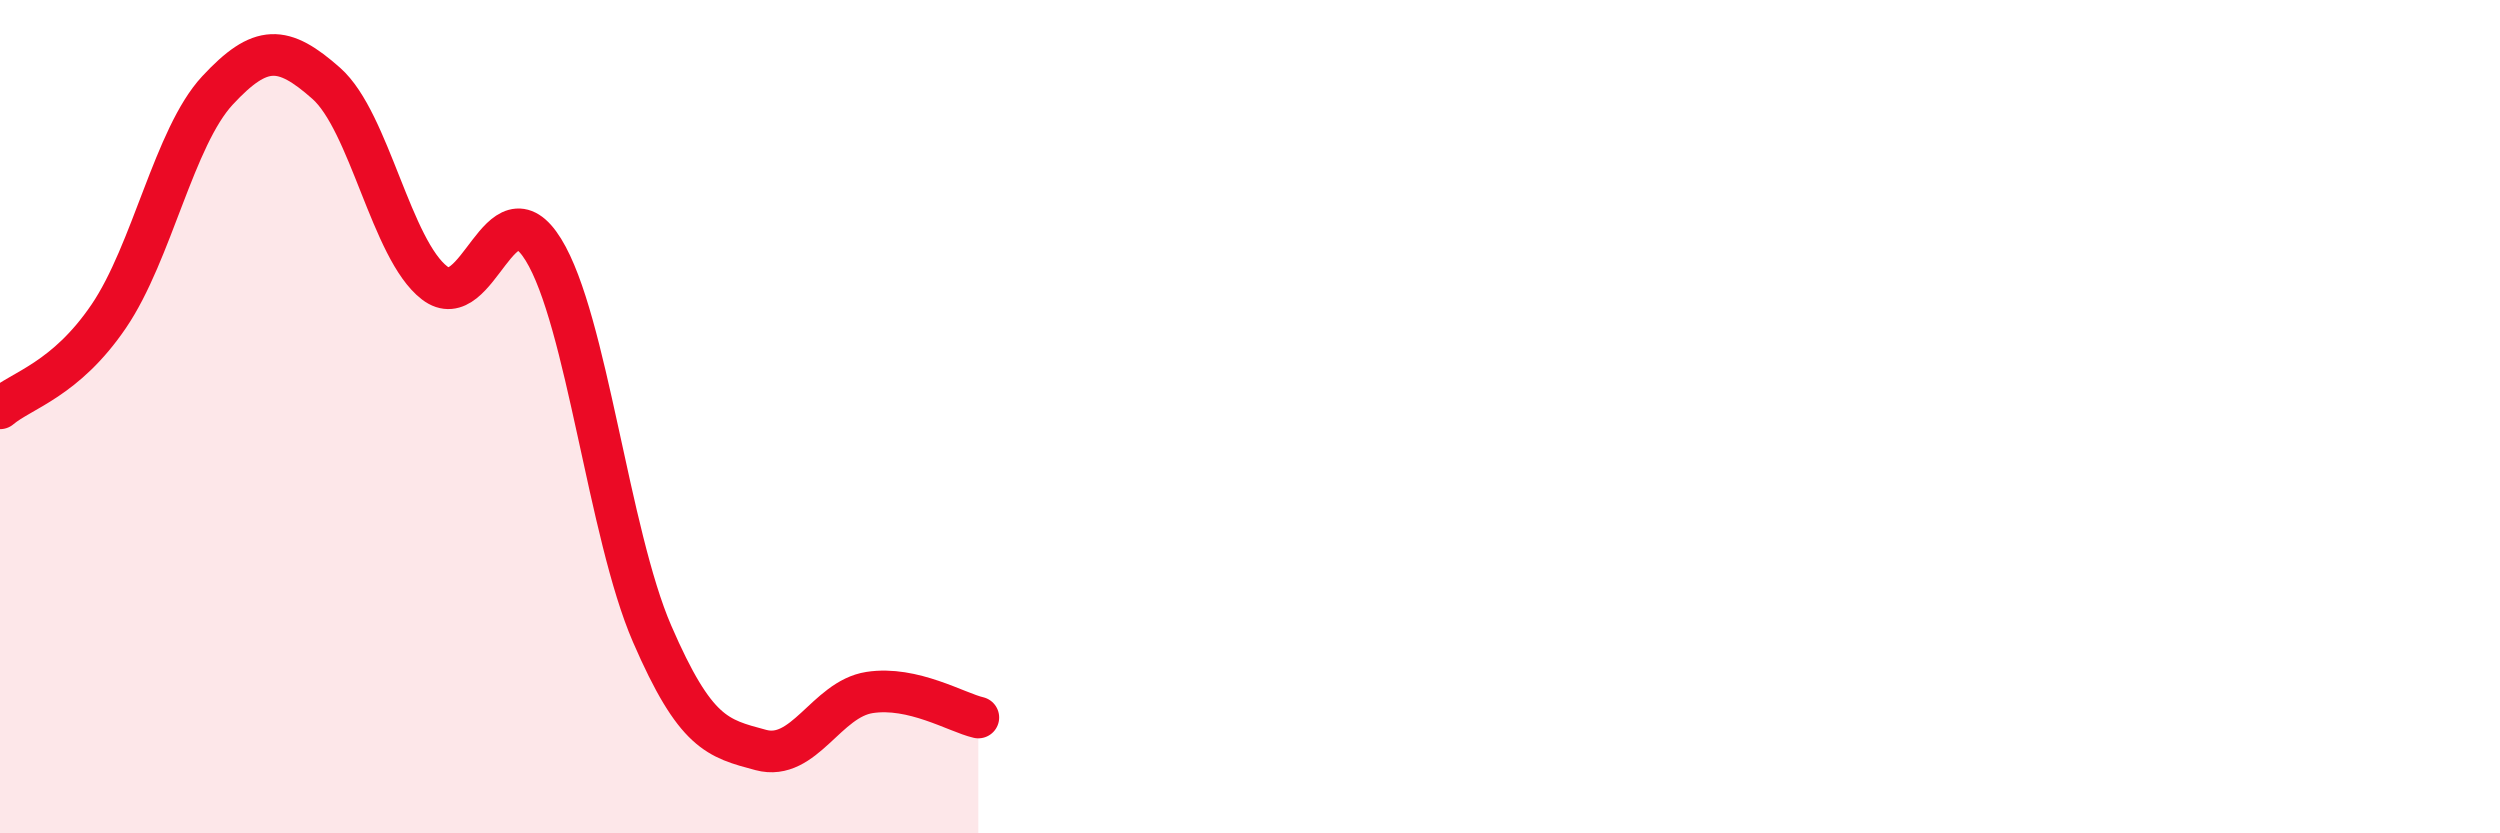
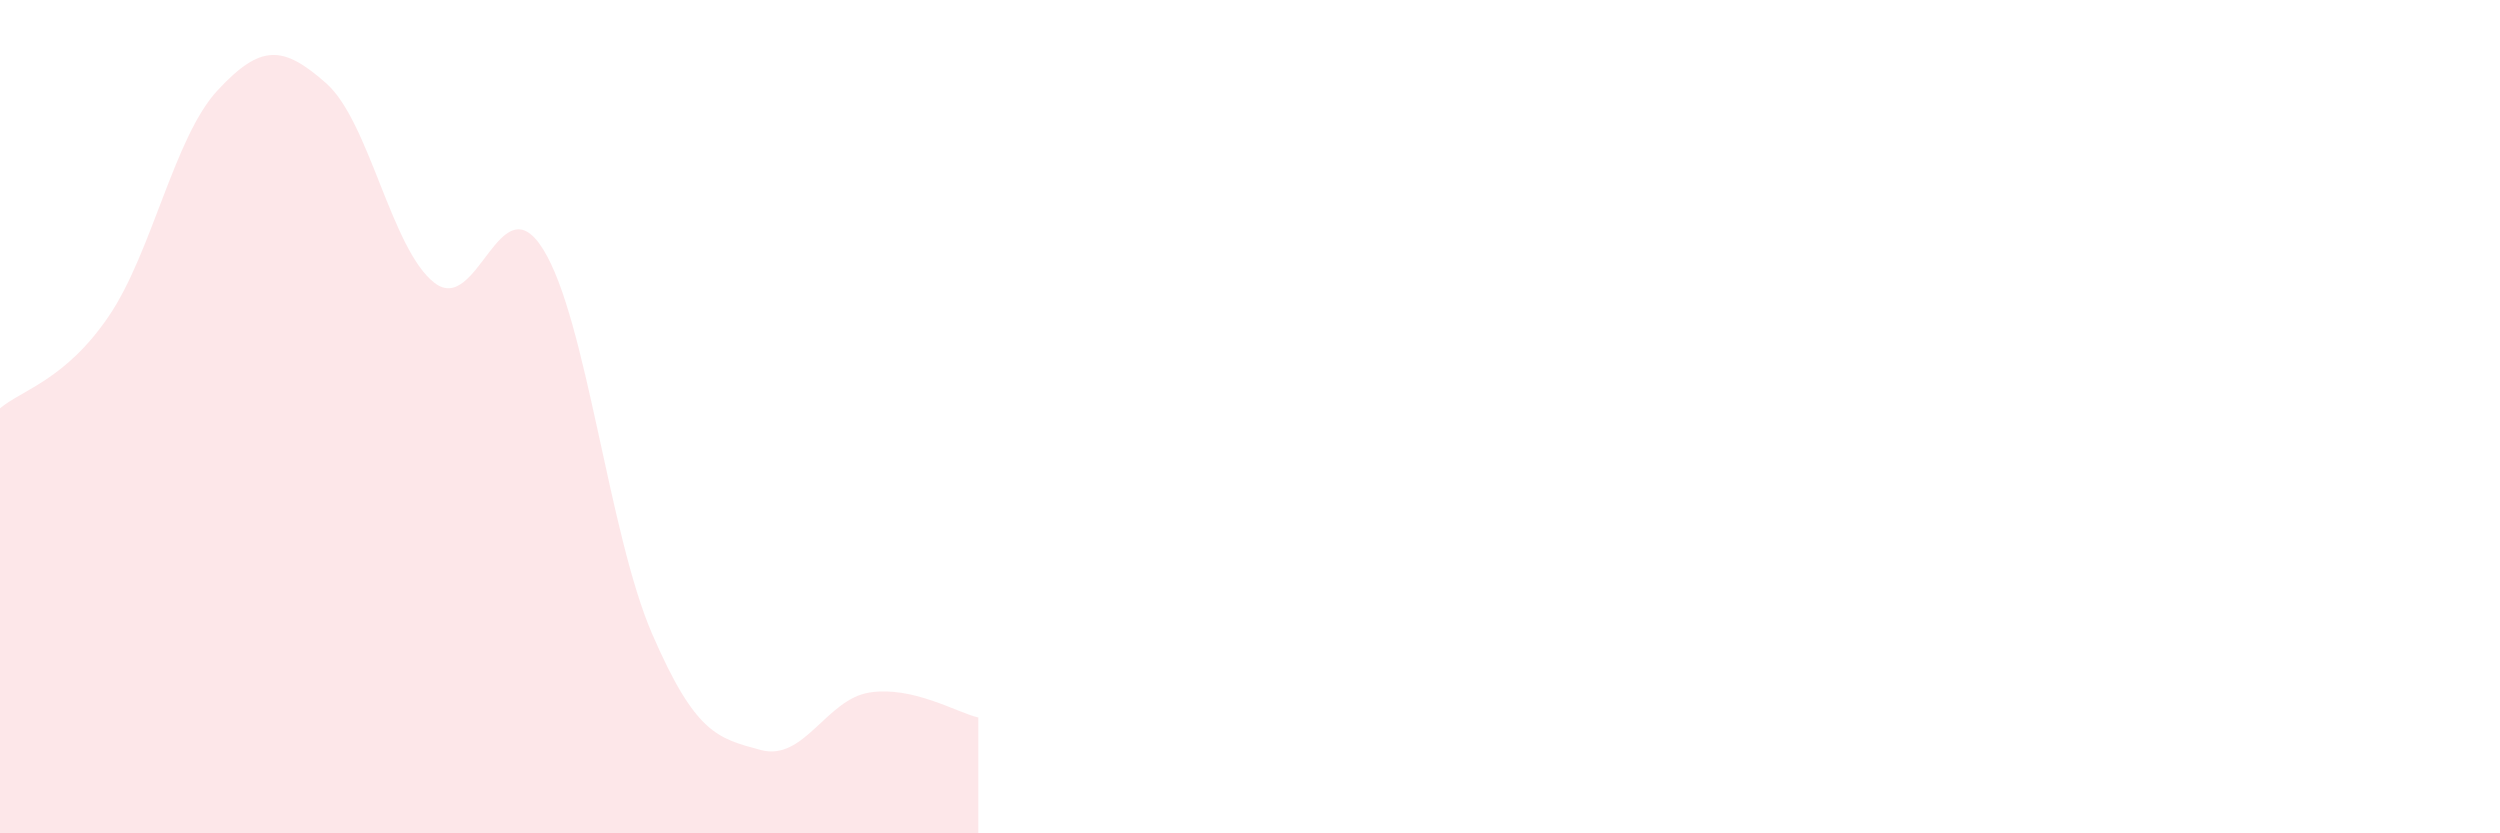
<svg xmlns="http://www.w3.org/2000/svg" width="60" height="20" viewBox="0 0 60 20">
  <path d="M 0,9.8 C 0.52,9.36 1.57,9.12 2.61,7.59 C 3.65,6.06 4.18,3.29 5.22,2.17 C 6.26,1.05 6.79,1.08 7.83,2 C 8.87,2.92 9.39,5.99 10.43,6.79 C 11.47,7.59 12,4.31 13.04,5.99 C 14.08,7.67 14.61,12.81 15.65,15.21 C 16.69,17.61 17.22,17.72 18.26,18 C 19.3,18.28 19.83,16.78 20.87,16.62 C 21.91,16.46 22.96,17.1 23.48,17.22L23.48 20L0 20Z" fill="#EB0A25" opacity="0.1" stroke-linecap="round" stroke-linejoin="round" />
-   <path d="M 0,9.8 C 0.52,9.36 1.57,9.12 2.61,7.59 C 3.65,6.06 4.18,3.29 5.22,2.17 C 6.26,1.05 6.79,1.08 7.83,2 C 8.87,2.92 9.39,5.99 10.43,6.79 C 11.47,7.59 12,4.31 13.04,5.99 C 14.08,7.67 14.61,12.81 15.65,15.21 C 16.69,17.61 17.22,17.72 18.26,18 C 19.3,18.28 19.83,16.78 20.87,16.62 C 21.91,16.46 22.96,17.1 23.48,17.22" stroke="#EB0A25" stroke-width="1" fill="none" stroke-linecap="round" stroke-linejoin="round" />
</svg>